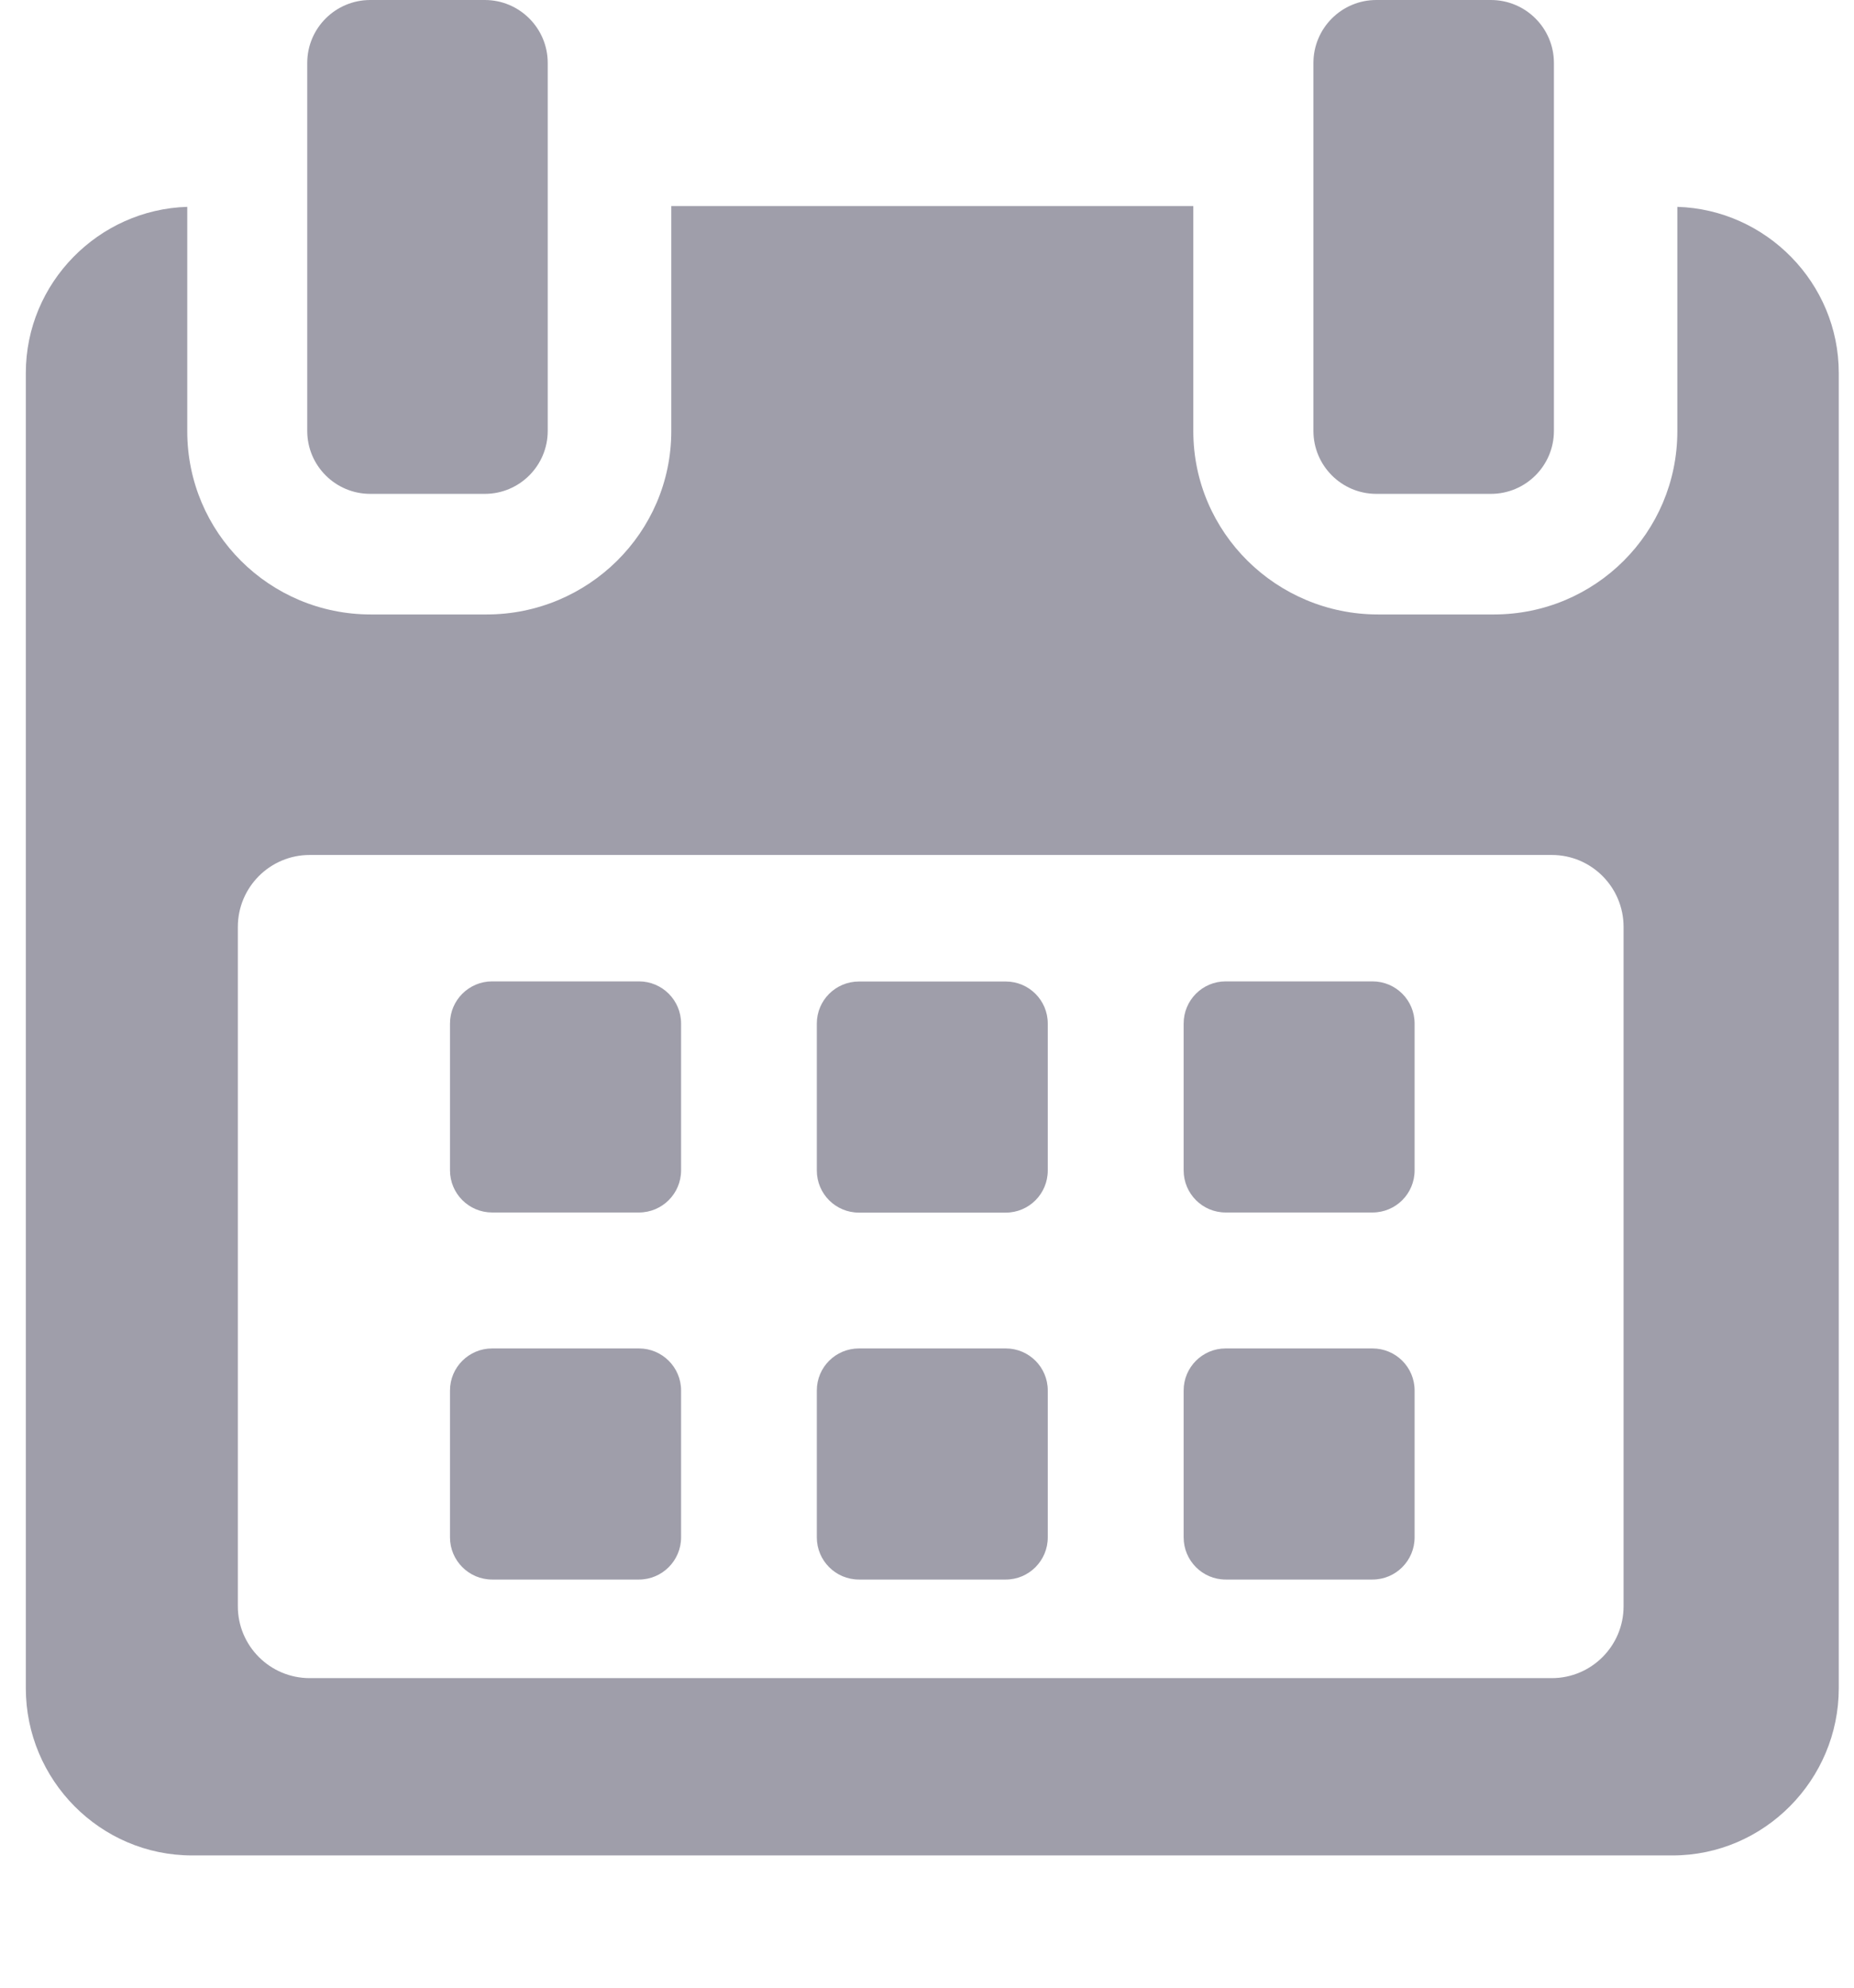
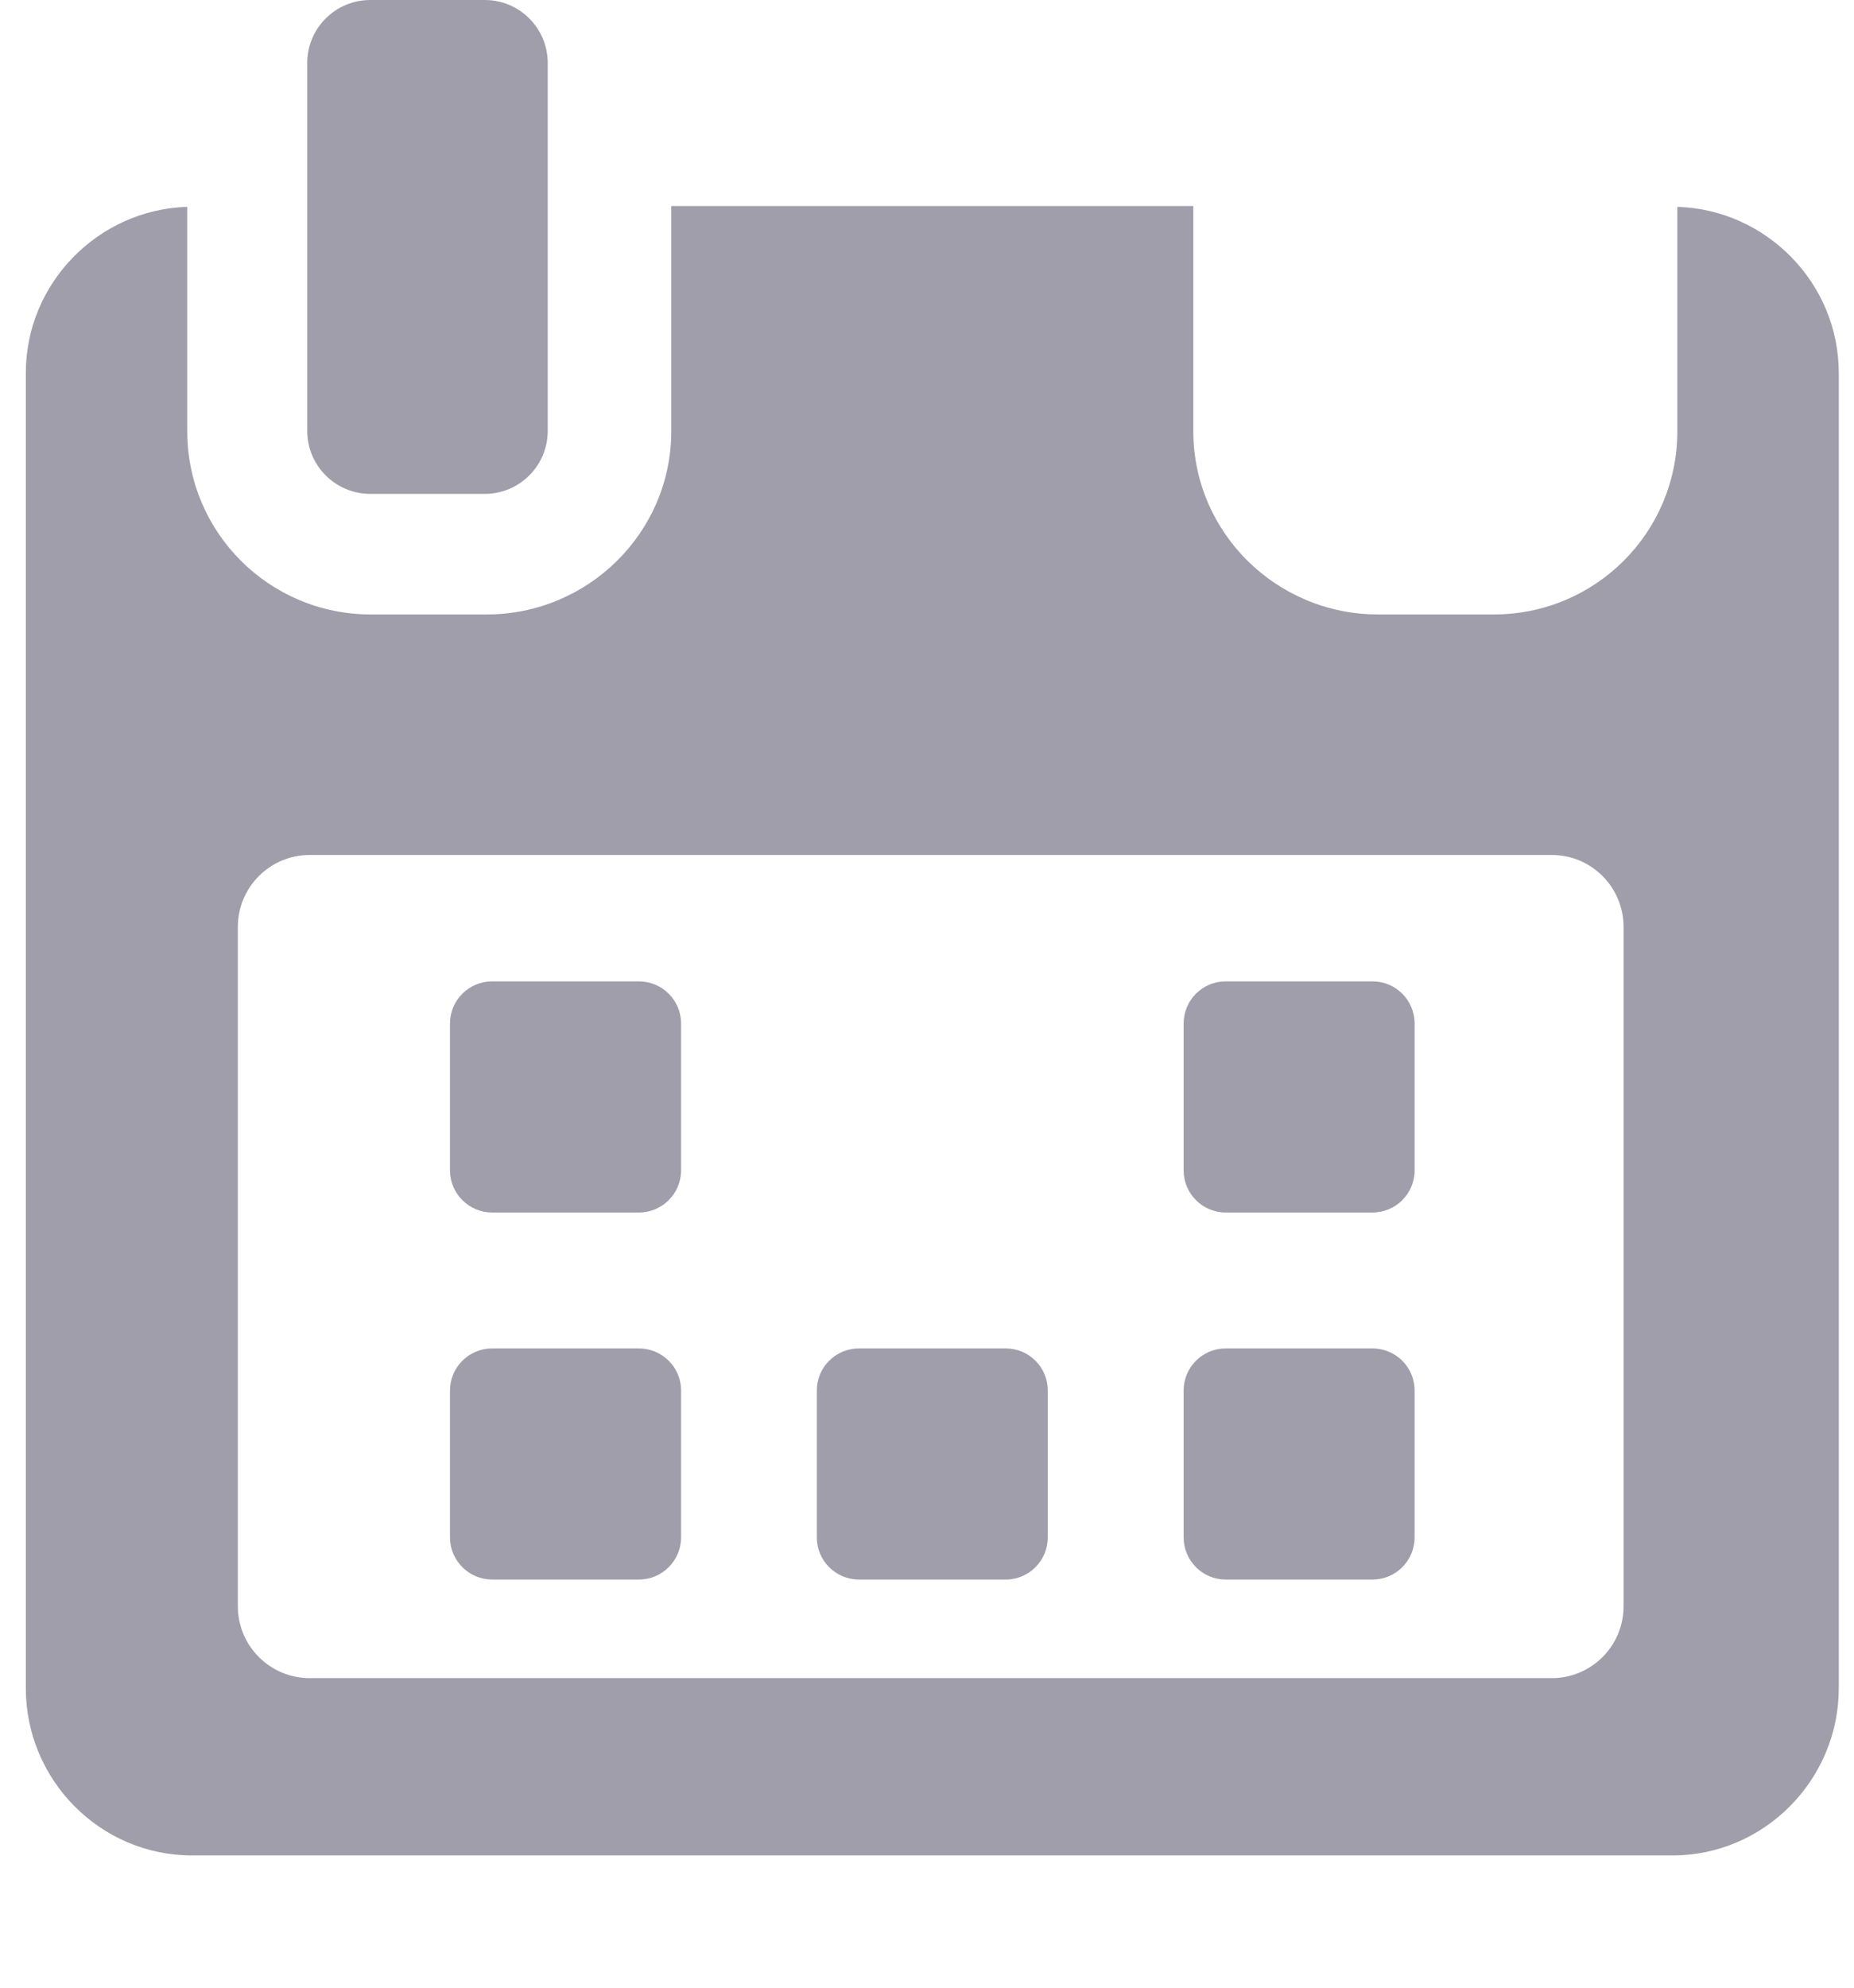
<svg xmlns="http://www.w3.org/2000/svg" width="14" height="15" viewBox="0 0 14 15" fill="none">
  <g opacity="0.5">
    <path d="M5.143 7.724C5.143 7.548 5 7.406 4.825 7.406H3.716C3.541 7.406 3.398 7.548 3.398 7.724V8.832C3.398 9.008 3.541 9.15 3.716 9.15H4.825C5 9.15 5.143 9.008 5.143 8.832V7.724Z" fill="#3F3D56" />
-     <path d="M7.912 7.724C7.912 7.549 7.77 7.407 7.595 7.407H6.486C6.31 7.407 6.168 7.549 6.168 7.724V8.833C6.168 9.009 6.31 9.151 6.486 9.151H7.595C7.77 9.151 7.912 9.009 7.912 8.833V7.724Z" fill="#3F3D56" />
    <path d="M10.682 7.724C10.682 7.548 10.54 7.406 10.364 7.406H9.255C9.08 7.406 8.938 7.548 8.938 7.724V8.832C8.938 9.008 9.08 9.15 9.255 9.15H10.364C10.54 9.15 10.682 9.008 10.682 8.832V7.724Z" fill="#3F3D56" />
    <path d="M5.143 10.493C5.143 10.318 5 10.176 4.825 10.176H3.716C3.541 10.176 3.398 10.318 3.398 10.493V11.602C3.398 11.777 3.541 11.92 3.716 11.92H4.825C5 11.92 5.143 11.777 5.143 11.602V10.493Z" fill="#3F3D56" />
    <path d="M7.912 10.493C7.912 10.318 7.77 10.176 7.595 10.176H6.486C6.31 10.176 6.168 10.318 6.168 10.493V11.602C6.168 11.777 6.31 11.92 6.486 11.92H7.595C7.77 11.92 7.912 11.777 7.912 11.602V10.493Z" fill="#3F3D56" />
    <path d="M10.682 10.493C10.682 10.318 10.54 10.176 10.364 10.176H9.255C9.08 10.176 8.938 10.318 8.938 10.493V11.602C8.938 11.777 9.08 11.92 9.255 11.92H10.364C10.54 11.92 10.682 11.777 10.682 11.602V10.493Z" fill="#3F3D56" />
    <path d="M12.666 1.561V3.254C12.666 4.02 12.046 4.637 11.28 4.637H10.406C9.64 4.637 9.011 4.02 9.011 3.254V1.555H5.069V3.254C5.069 4.02 4.44 4.637 3.675 4.637H2.8C2.035 4.637 1.414 4.02 1.414 3.254V1.561C0.745 1.581 0.195 2.134 0.195 2.815V12.74C0.195 13.433 0.757 14.002 1.45 14.002H12.63C13.322 14.002 13.885 13.431 13.885 12.74V2.815C13.885 2.134 13.335 1.581 12.666 1.561ZM12.26 12.122C12.26 12.421 12.017 12.664 11.718 12.664H2.339C2.039 12.664 1.796 12.421 1.796 12.122V6.995C1.796 6.695 2.039 6.452 2.339 6.452H11.718C12.017 6.452 12.26 6.695 12.26 6.995L12.26 12.122Z" fill="#3F3D56" />
    <path d="M2.796 3.727H3.661C3.923 3.727 4.136 3.514 4.136 3.252V0.475C4.136 0.213 3.923 0 3.661 0H2.796C2.533 0 2.32 0.213 2.32 0.475V3.252C2.32 3.514 2.533 3.727 2.796 3.727Z" fill="#3F3D56" />
-     <path d="M10.393 3.727H11.258C11.521 3.727 11.734 3.514 11.734 3.252V0.475C11.734 0.213 11.521 0 11.258 0H10.393C10.131 0 9.918 0.213 9.918 0.475V3.252C9.918 3.514 10.131 3.727 10.393 3.727Z" fill="#3F3D56" />
  </g>
</svg>